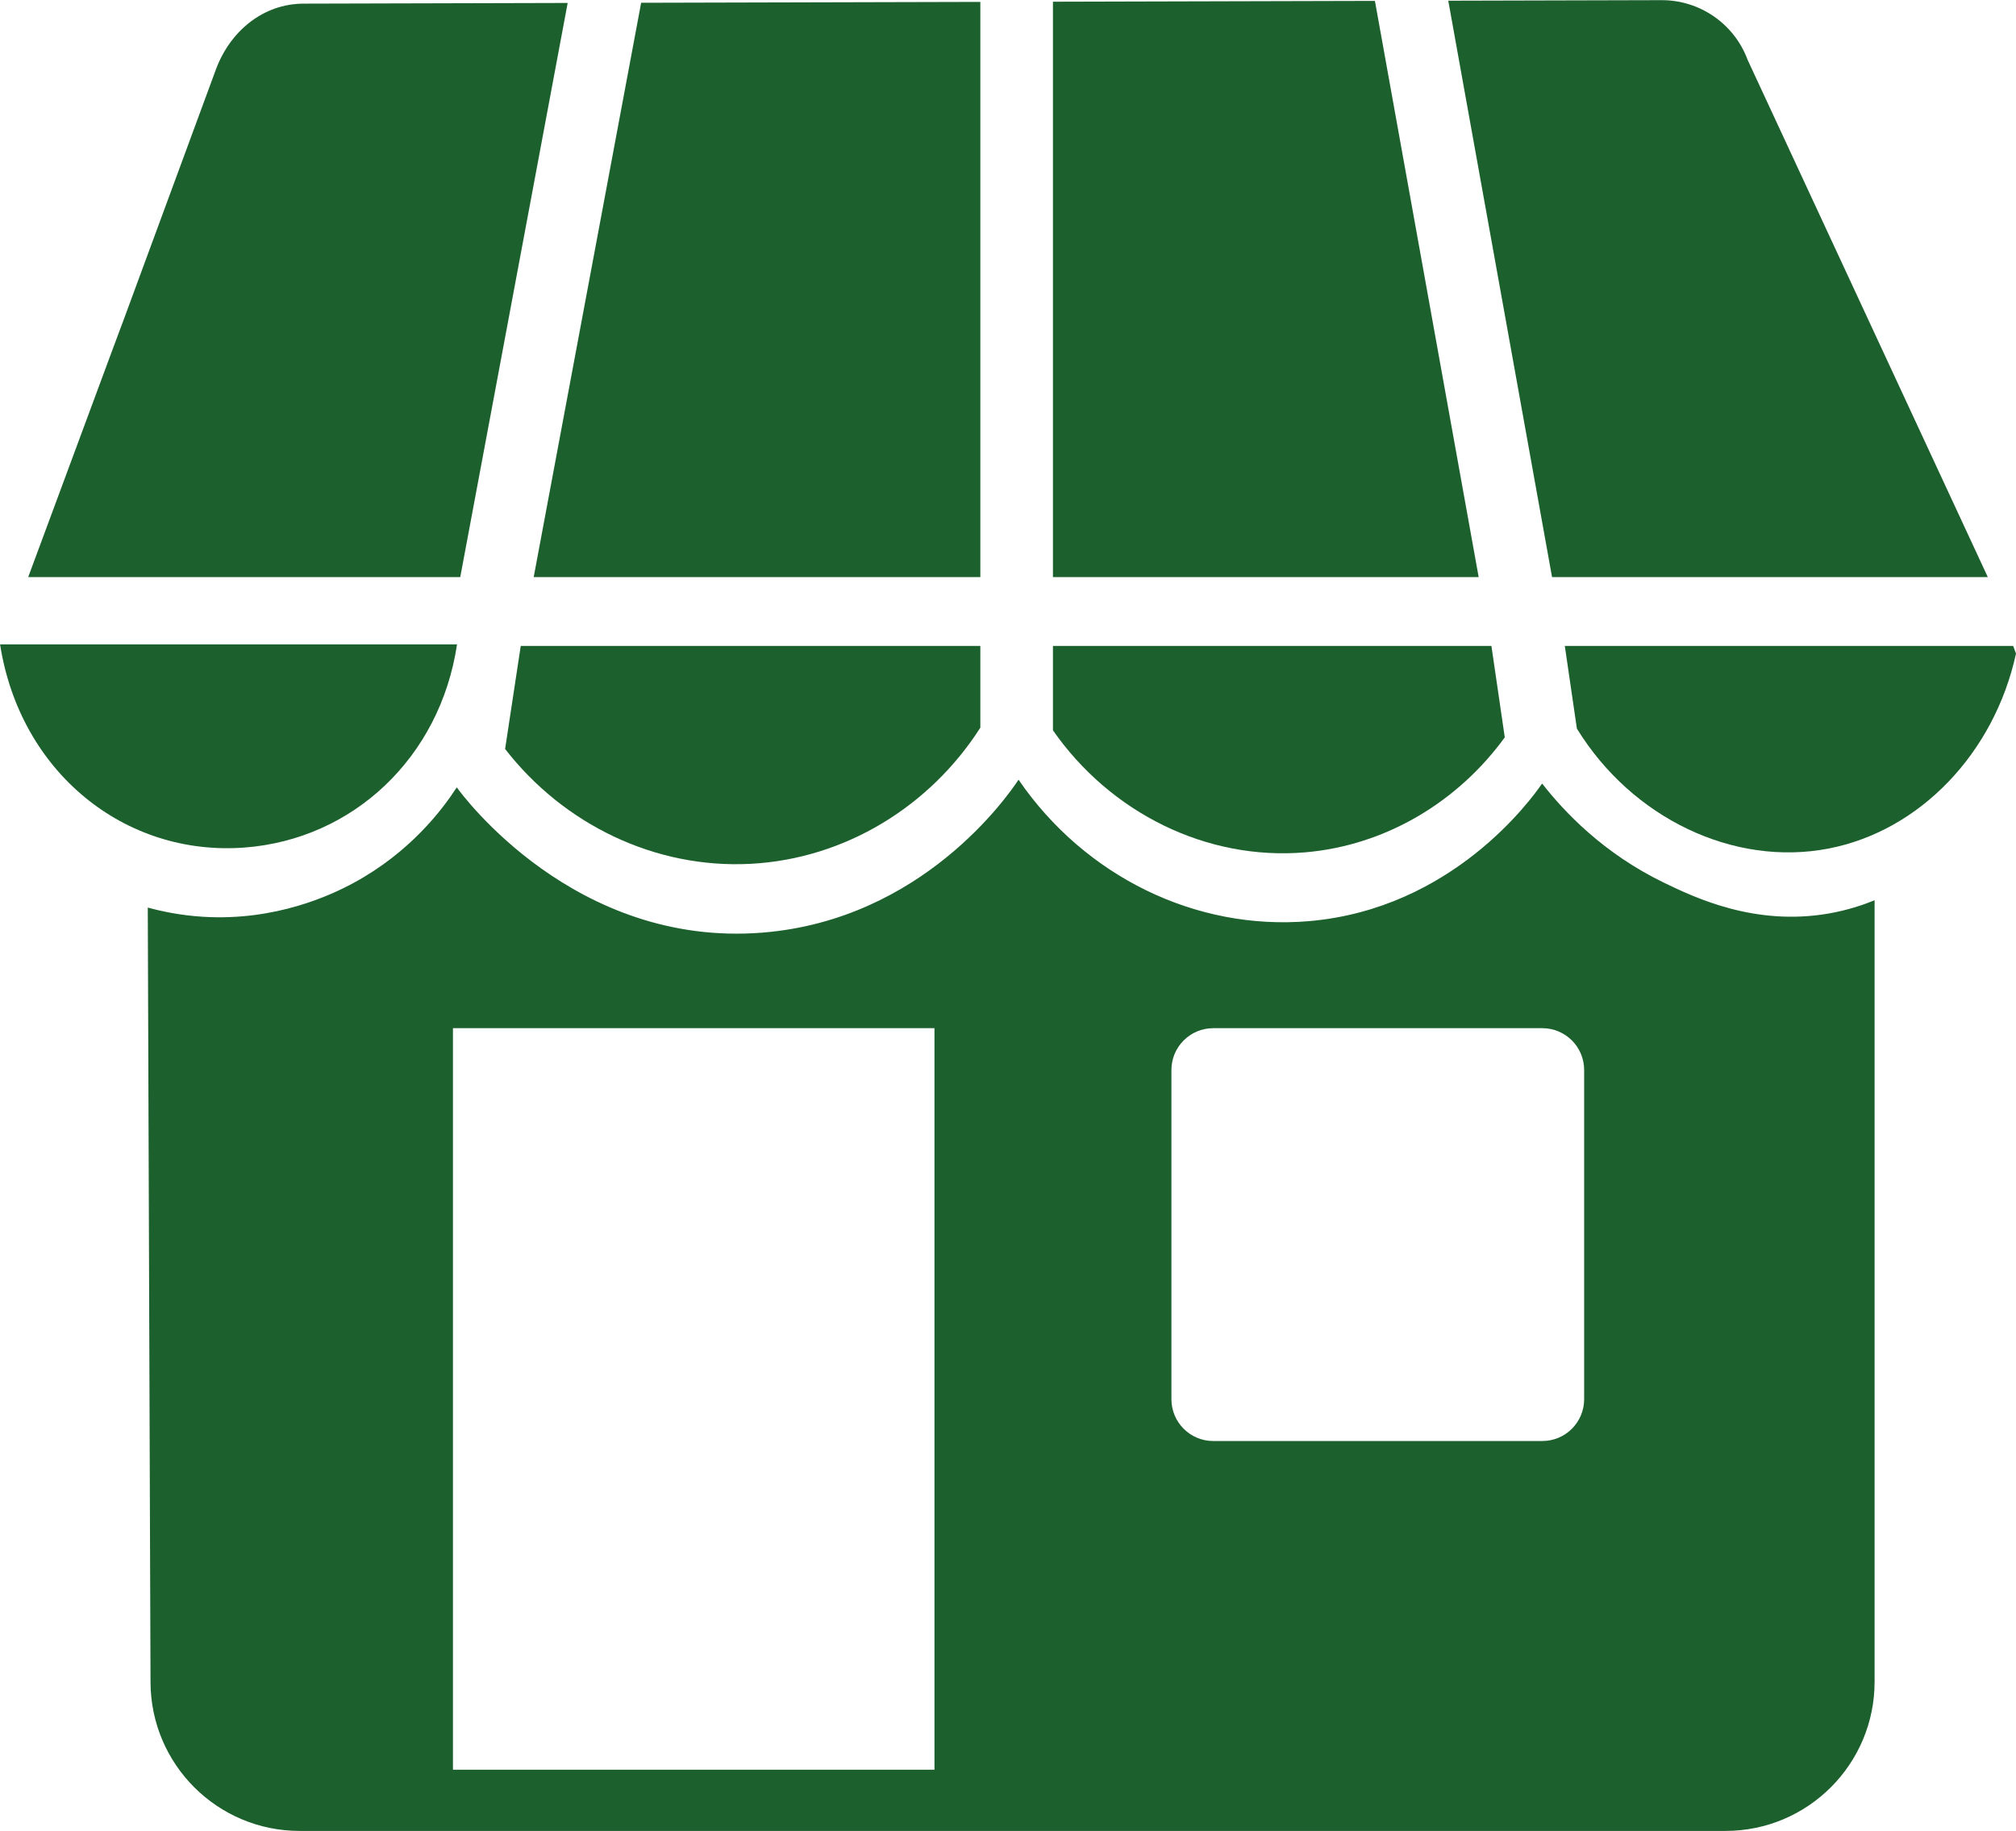
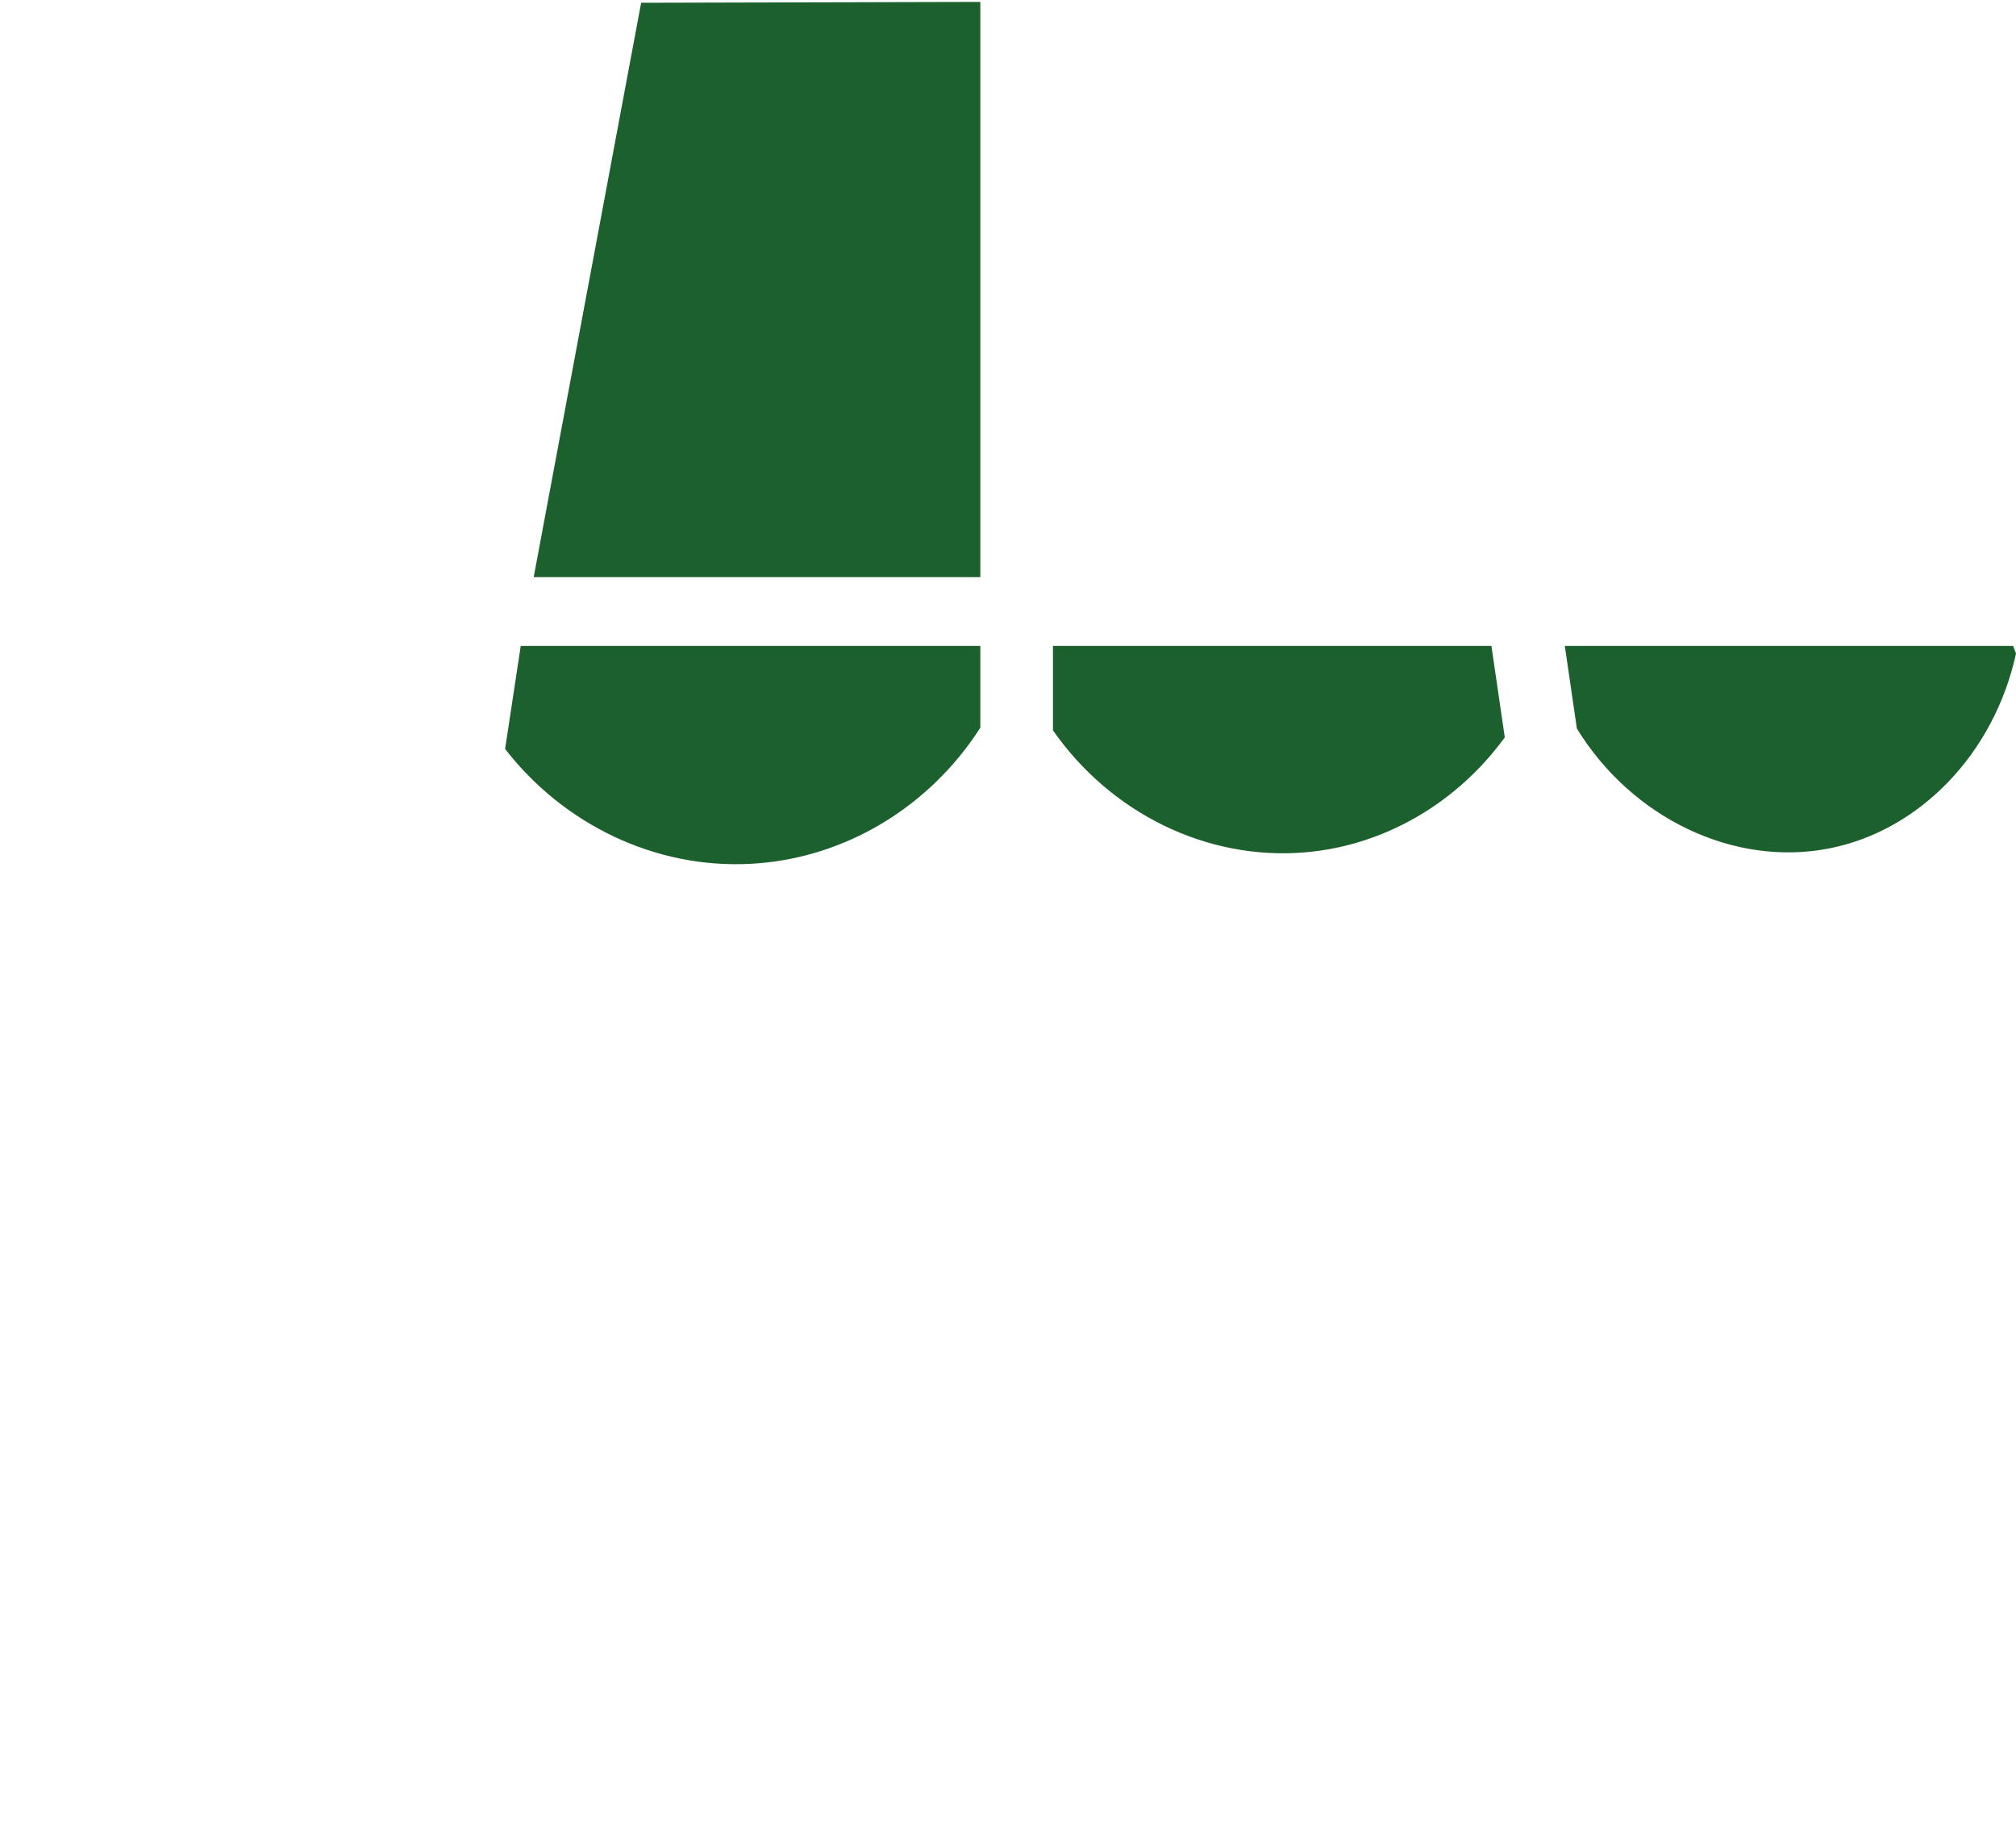
<svg xmlns="http://www.w3.org/2000/svg" fill="#000000" height="1171.3" preserveAspectRatio="xMidYMid meet" version="1" viewBox="151.9 244.9 1290.1 1171.3" width="1290.1" zoomAndPan="magnify">
  <g fill="#1c602d" id="change1_1">
-     <path d="M 308.496 787.121 C 377.598 781.855 433.5 729.773 444.367 657.156 C 343.941 657.156 252.375 657.156 151.949 657.156 C 164.652 738.66 231.461 792.992 308.496 787.121" fill="inherit" />
-     <path d="M 515.168 246.789 C 458.828 246.941 402.488 247.078 346.145 247.23 C 320.184 247.289 299.047 265 290.062 289.359 C 169.672 615.805 290.773 287.941 169.945 614.113 L 446.43 614.113 L 515.168 246.789" fill="inherit" />
-     <path d="M 749.902 902.691 L 749.902 1377.129 L 441.762 1377.129 L 441.762 902.691 Z M 901.527 929.457 C 901.527 914.676 913.512 902.691 928.293 902.691 L 1138.879 902.691 C 1153.672 902.691 1165.648 914.676 1165.648 929.457 L 1165.648 1140.051 C 1165.648 1154.828 1153.672 1166.809 1138.879 1166.809 L 928.293 1166.809 C 913.512 1166.809 901.527 1154.828 901.527 1140.051 Z M 444.207 748.621 C 434.961 762.852 414.5 790.078 378.176 809.762 C 363.93 817.48 328.367 834.266 281.914 831.426 C 267.117 830.52 254.949 827.855 246.469 825.52 C 247.055 990.734 247.641 1155.949 248.223 1321.172 C 248.41 1373.738 291.082 1416.262 343.656 1416.262 L 1256.078 1416.262 C 1308.789 1416.262 1351.512 1373.531 1351.512 1320.828 L 1351.512 820.855 C 1344.871 823.574 1334.789 827.125 1322.172 829.324 C 1274.738 837.59 1236.16 818.992 1217.012 809.762 C 1177.871 790.895 1152.75 764.102 1138.75 746.176 C 1131.801 756.195 1081.441 826.348 989.566 834.215 C 917.125 840.422 846.066 805.562 803.703 743.73 C 797 753.82 742.207 833.328 639.852 841.555 C 519.77 851.199 447.758 753.613 444.207 748.621" fill="inherit" />
    <path d="M 779.25 246.121 C 706.895 246.301 634.539 246.488 562.188 246.672 L 493.43 614.113 L 779.25 614.113 L 779.25 246.121" fill="inherit" />
    <path d="M 475.133 724.074 C 512.52 772.27 571.109 800.859 632.516 797.531 C 692.469 794.281 746.871 761.047 779.25 710.441 L 779.25 658.133 L 485.141 658.133 L 475.133 724.074" fill="inherit" />
    <path d="M 825.715 712.129 C 862.41 764.852 923.957 795.59 987.121 790.195 C 1038.219 785.832 1084.559 758.301 1114.852 716.633 L 1106.301 658.133 L 825.715 658.133 L 825.715 712.129" fill="inherit" />
    <path d="M 1161 711.035 C 1196.379 768.574 1261.59 799.52 1322.172 787.75 C 1380.371 776.441 1428.07 726.938 1442 663.023 C 1441.398 661.395 1440.801 659.766 1440.199 658.133 L 1153.27 658.133 L 1161 711.035" fill="inherit" />
-     <path d="M 825.715 246 L 825.715 614.113 L 1098.141 614.113 L 1031.75 245.469 C 963.07 245.648 894.395 245.82 825.715 246" fill="inherit" />
-     <path d="M 1215.191 245 C 1169.691 245.121 1124.191 245.23 1078.691 245.352 L 1145.102 614.113 L 1423.961 614.113 L 1270.309 283.309 C 1261.801 260.238 1239.781 244.941 1215.191 245" fill="inherit" />
  </g>
</svg>